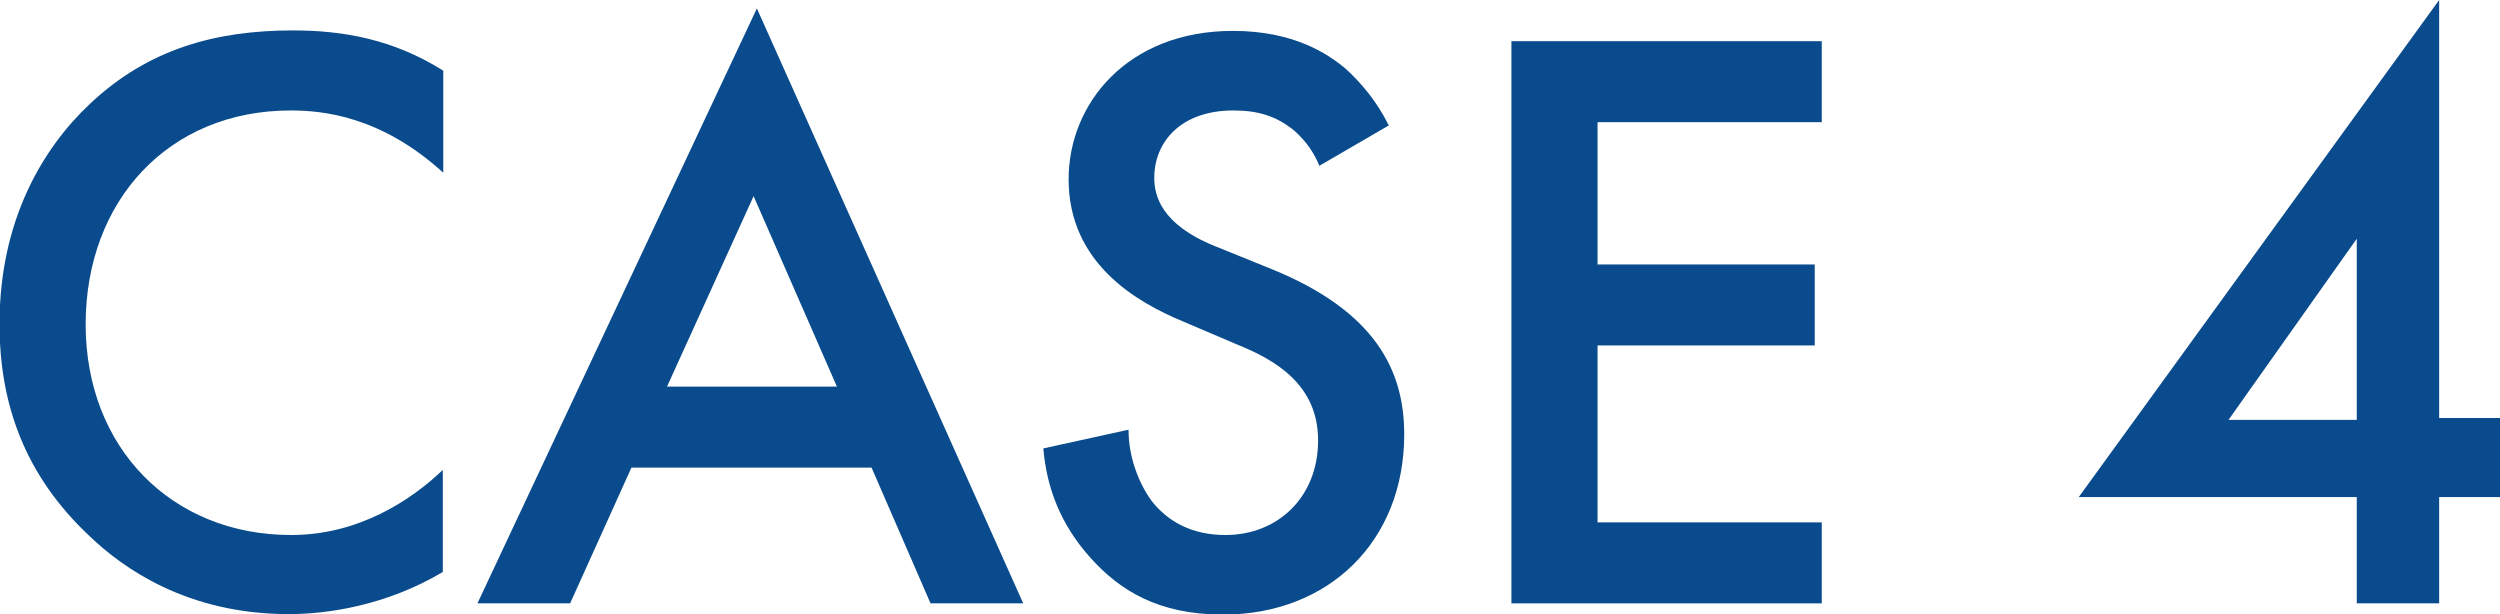
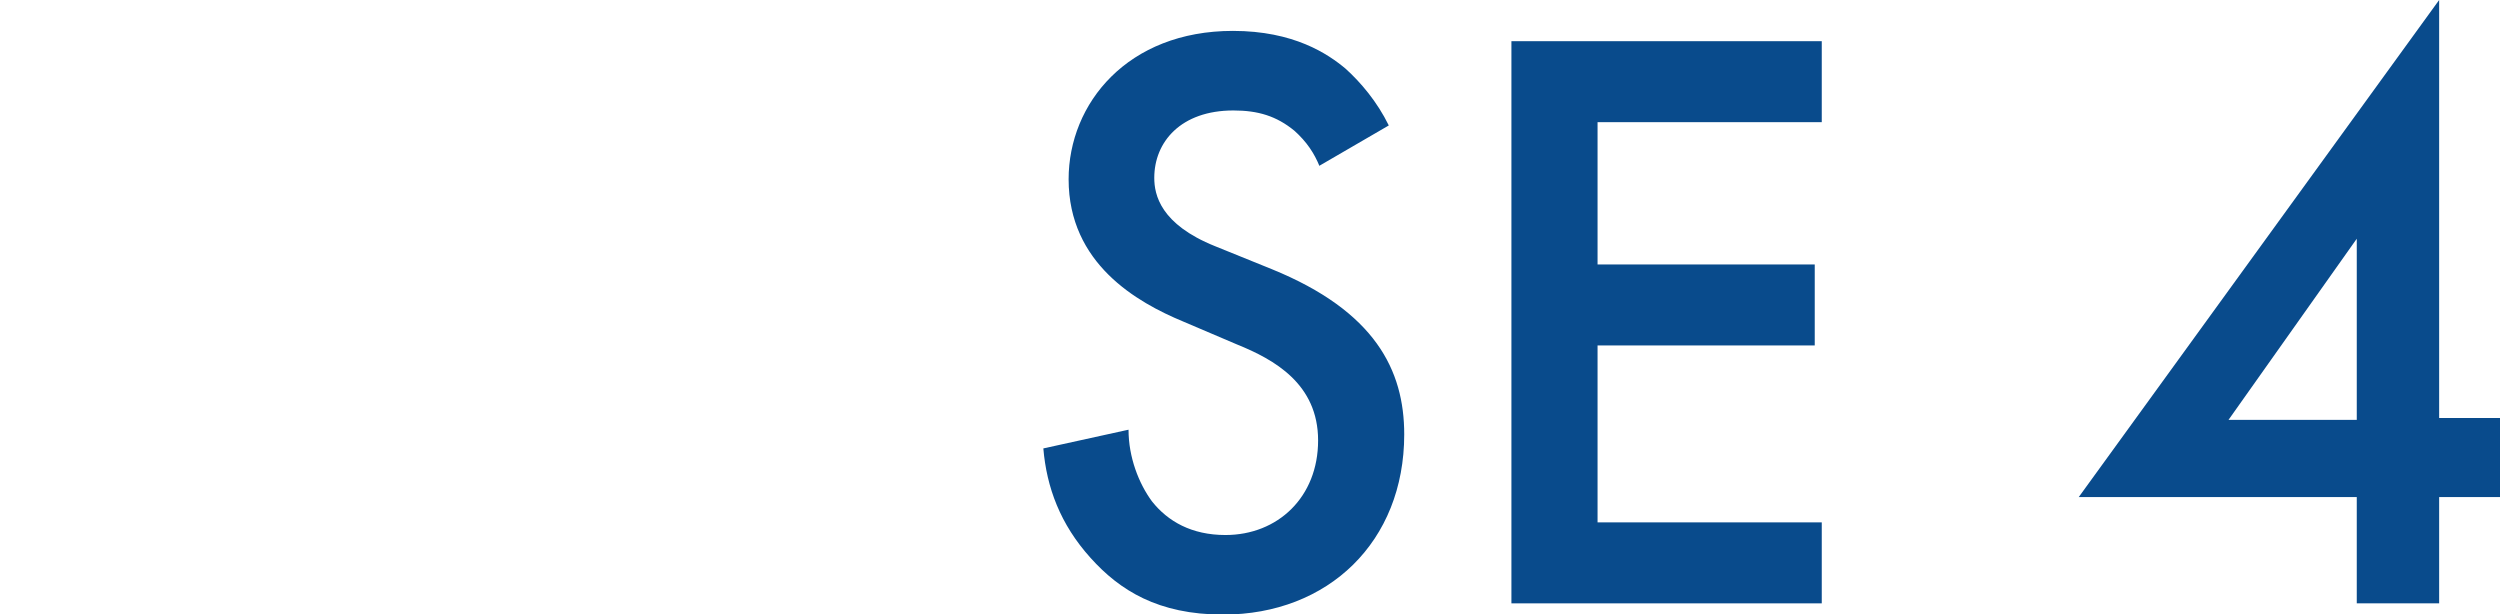
<svg xmlns="http://www.w3.org/2000/svg" id="Layer_2" data-name="Layer 2" viewBox="0 0 53.41 13.12">
  <defs>
    <style>
      .cls-1 {
        fill: #094b8c;
      }
    </style>
  </defs>
  <g id="design">
    <g>
-       <path class="cls-1" d="M9.47,3.69c-1.33-1.21-2.57-1.33-3.26-1.33-2.61,0-4.38,1.93-4.38,4.57s1.84,4.5,4.39,4.5c1.44,0,2.56-.74,3.24-1.39v2.18c-1.21.72-2.47.9-3.29.9-2.18,0-3.55-.99-4.25-1.66-1.4-1.31-1.93-2.84-1.93-4.54,0-2.21.92-3.75,1.93-4.7,1.24-1.17,2.68-1.57,4.34-1.57,1.1,0,2.16.2,3.21.86v2.16Z" />
-       <path class="cls-1" d="M18.62,9.99h-5.13l-1.31,2.9h-1.98L16.17.18l5.69,12.71h-1.98l-1.26-2.9ZM17.88,8.26l-1.78-4.07-1.85,4.07h3.64Z" />
      <path class="cls-1" d="M28.19,3.55c-.11-.27-.27-.52-.54-.76-.38-.31-.77-.43-1.3-.43-1.12,0-1.69.67-1.69,1.44,0,.36.13.99,1.3,1.46l1.21.49c2.21.9,2.83,2.16,2.83,3.53,0,2.29-1.62,3.85-3.87,3.85-1.39,0-2.21-.52-2.83-1.21-.65-.72-.94-1.51-1.01-2.34l1.82-.4c0,.59.22,1.15.5,1.53.34.43.85.72,1.57.72,1.12,0,1.98-.81,1.98-2.02s-.94-1.73-1.73-2.05l-1.15-.49c-.99-.41-2.45-1.24-2.45-3.04,0-1.62,1.26-3.17,3.51-3.17,1.3,0,2.03.49,2.41.81.32.29.67.7.92,1.21l-1.48.86Z" />
      <path class="cls-1" d="M38.92,2.61h-4.79v3.04h4.64v1.73h-4.64v3.78h4.79v1.73h-6.63V.88h6.63v1.73Z" />
      <path class="cls-1" d="M52.11,8.93h1.3v1.69h-1.3v2.27h-1.76v-2.27h-5.94L52.11,0v8.93ZM50.35,8.97v-3.87l-2.74,3.87h2.74Z" />
    </g>
  </g>
</svg>